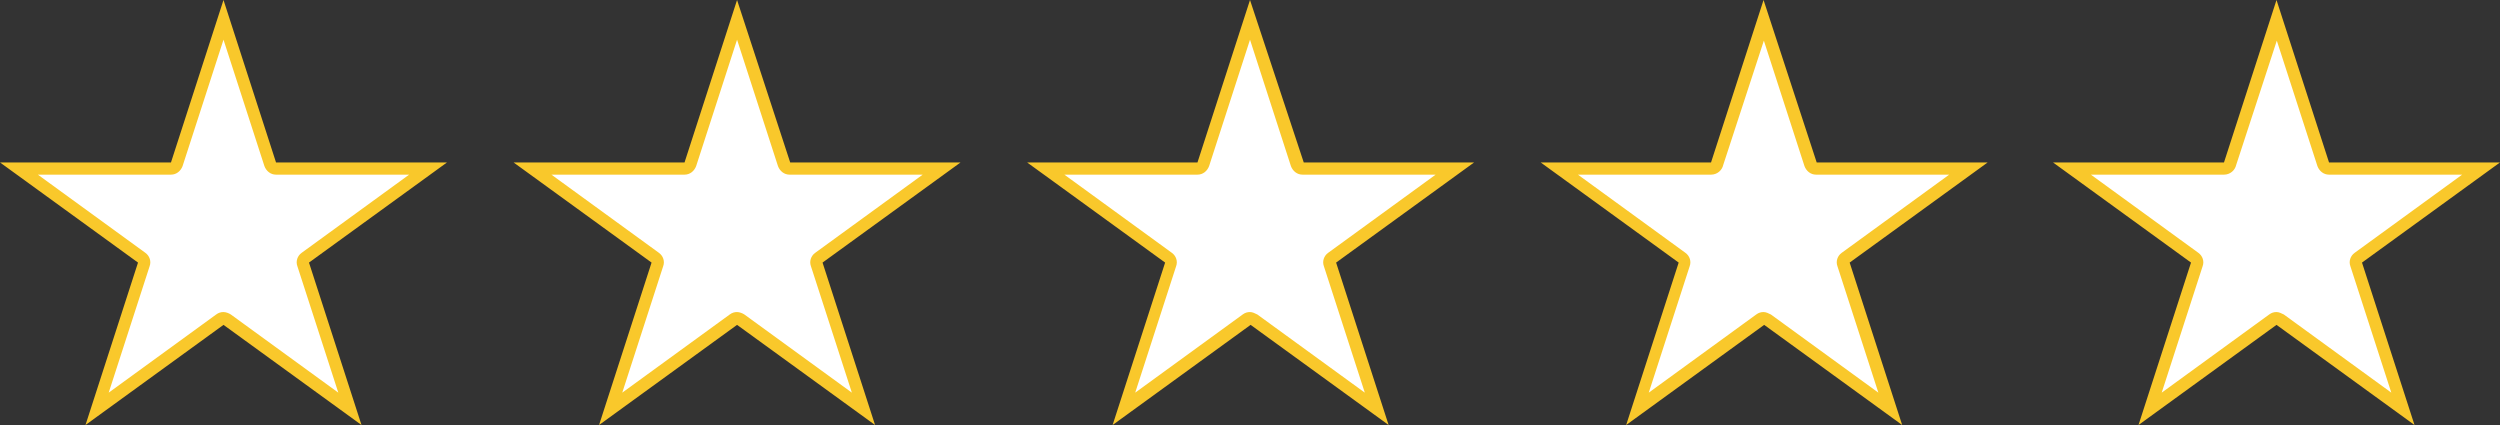
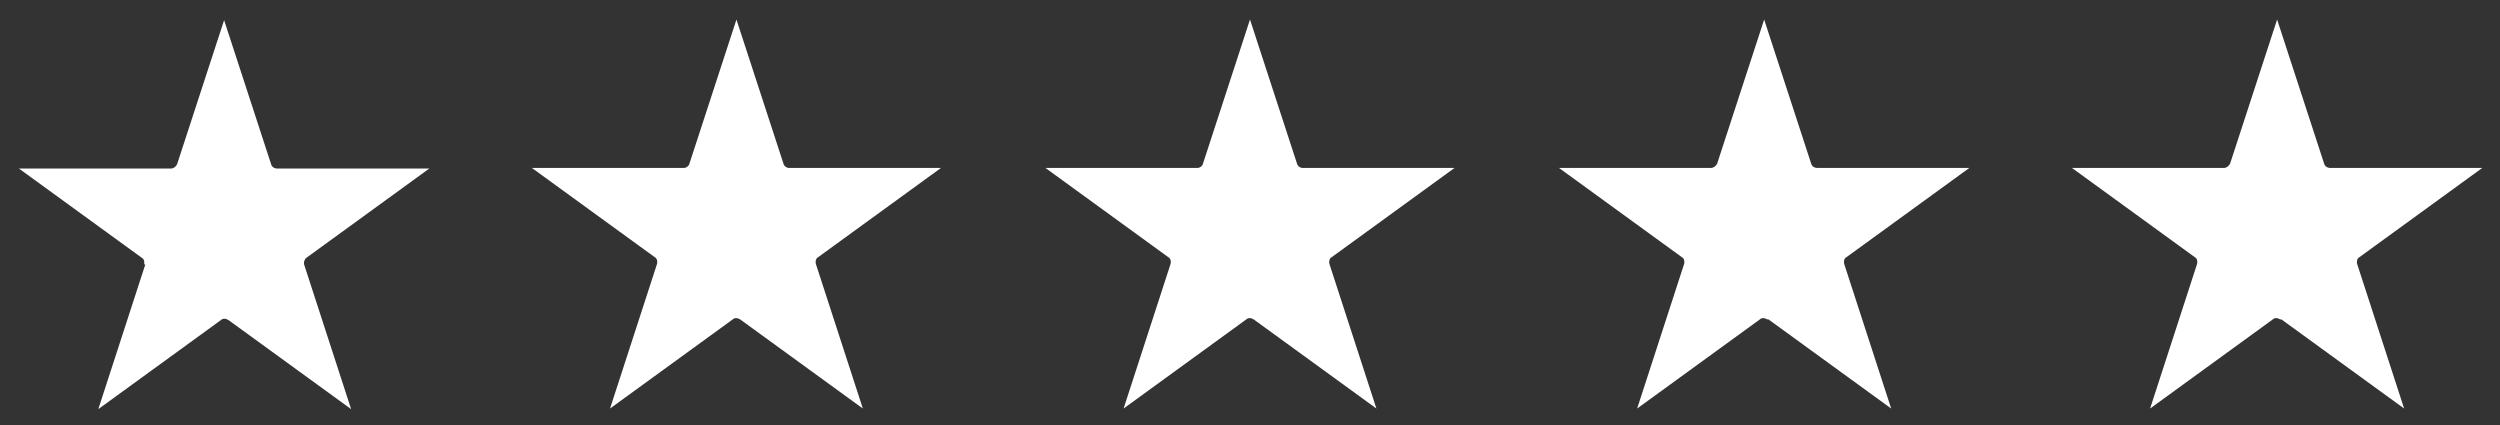
<svg xmlns="http://www.w3.org/2000/svg" id="Layer_1" viewBox="0 0 409.4 69.6">
  <rect x="0" y="0" width="409.4" height="69.6" fill="#333333" stroke="none" />
  <defs>
    <style>      .st0 {        fill: #fff;      }      .st1 {        fill: #f9c82b;      }    </style>
  </defs>
  <path class="st0" d="M23.6,43.3c.1-.4,0-.9-.4-1.1L3.1,27.6h24.9c.4,0,.8-.3,1-.7l7.7-23.6,7.7,23.6c.1.4.5.7,1,.7h24.9l-20.1,14.6c-.3.2-.5.7-.4,1.1l7.7,23.7-20.1-14.6c-.2-.1-.4-.2-.6-.2s-.4,0-.6.2l-20.1,14.6s7.7-23.7,7.7-23.7ZM289.4,52.3c-.2-.1-.4-.2-.6-.2s-.4,0-.6.2l-20.1,14.6,7.7-23.7c.1-.4,0-.9-.4-1.1l-20.1-14.6h24.9c.4,0,.8-.3,1-.7l7.7-23.6,7.7,23.6c.1.4.5.7,1,.7h24.9l-20.1,14.6c-.4.2-.5.7-.4,1.1l7.7,23.7-20.1-14.6h0ZM373.4,52.3c-.2-.1-.4-.2-.6-.2s-.4,0-.6.2l-20.1,14.6,7.7-23.7c.1-.4,0-.9-.4-1.1l-20.1-14.6h24.9c.4,0,.8-.3,1-.7l7.7-23.6,7.7,23.6c.1.4.5.7,1,.7h24.9l-20.1,14.6c-.4.2-.5.7-.4,1.1l7.7,23.7-20.1-14.6h0ZM205.3,52.3c-.2-.1-.4-.2-.6-.2s-.4,0-.6.2l-20.1,14.6,7.7-23.7c.1-.4,0-.9-.4-1.1l-20.1-14.6h24.9c.4,0,.8-.3.9-.7l7.7-23.6,7.7,23.6c.1.4.5.7.9.7h24.9l-20.1,14.6c-.4.2-.5.7-.4,1.1l7.7,23.7-20.1-14.6h0ZM121.2,52.3c-.2-.1-.4-.2-.6-.2s-.4,0-.6.2l-20.1,14.6,7.7-23.7c.1-.4,0-.9-.4-1.1l-20.1-14.6h24.9c.4,0,.8-.3.9-.7l7.7-23.6,7.7,23.6c.1.4.5.7.9.7h24.9l-20.1,14.6c-.4.2-.5.7-.4,1.1l7.7,23.7s-20.1-14.6-20.1-14.6Z" />
-   <path class="st1" d="M372.8,6.5l6.7,20.7c.3.8,1,1.4,1.9,1.4h21.8l-17.6,12.8c-.7.5-1,1.4-.7,2.2l6.7,20.7-17.6-12.8c-.4-.2-.8-.4-1.2-.4s-.8.1-1.2.4l-17.6,12.8,6.7-20.7c.3-.8,0-1.7-.7-2.2l-17.6-12.8h21.8c1,0,1.8-.7,2-1.6l6.7-20.5M288.8,6.5l6.7,20.7c.3.8,1,1.4,1.9,1.4h21.8l-17.6,12.8c-.7.5-1,1.4-.7,2.2l6.7,20.7-17.6-12.8c-.4-.2-.8-.4-1.2-.4s-.8.1-1.2.4l-17.6,12.8,6.7-20.7c.3-.8,0-1.7-.7-2.2l-17.6-12.8h21.8c1,0,1.8-.7,2-1.6l6.7-20.5M36.6,6.5l6.7,20.7c.3.8,1,1.4,1.9,1.4h21.8l-17.6,12.8c-.7.5-1,1.4-.7,2.2l6.7,20.7-17.6-12.8c-.3-.2-.8-.4-1.2-.4s-.8.1-1.2.4l-17.6,12.8,6.7-20.7c.3-.8,0-1.7-.7-2.2L6.2,28.6h21.8c.9,0,1.6-.6,1.9-1.4l6.7-20.7M204.7,6.5l6.7,20.7c.3.8,1,1.4,1.9,1.4h21.8l-17.6,12.8c-.7.5-1,1.4-.7,2.2l6.7,20.7-17.6-12.8c-.4-.2-.8-.4-1.2-.4s-.8.1-1.2.4l-17.6,12.8,6.7-20.7c.3-.8,0-1.7-.7-2.2l-17.6-12.8h21.8c.9,0,1.6-.6,1.9-1.4l6.7-20.7M120.7,6.5l6.7,20.7c.3.8,1,1.4,1.9,1.4h21.8l-17.6,12.8c-.7.5-1,1.4-.7,2.2l6.7,20.7-17.6-12.8c-.3-.2-.8-.4-1.2-.4s-.8.1-1.2.4l-17.6,12.8,6.7-20.7c.3-.8,0-1.7-.7-2.2l-17.6-12.8h21.8c.9,0,1.6-.6,1.9-1.4l6.7-20.7M372.8,0l-8.6,26.6h0-28l22.6,16.4-8.6,26.6,22.6-16.4,22.6,16.4-8.6-26.6,22.6-16.4h-28L372.8,0h0ZM288.8,0l-8.6,26.6h0-27.9l22.6,16.4-8.6,26.6,22.6-16.4,22.6,16.4-8.6-26.6,22.6-16.4h-28L288.8,0h0ZM204.7,0l-8.6,26.6h-27.9l22.6,16.4-8.6,26.6,22.6-16.4,22.6,16.4-8.6-26.6,22.6-16.4h-27.9L204.7,0h0ZM120.7,0l-8.6,26.6h-28l22.6,16.4-8.6,26.6,22.6-16.4,22.6,16.4-8.6-26.6,22.6-16.4h-27.9L120.7,0h0ZM36.6,0l-8.6,26.6H0l22.6,16.4-8.6,26.6,22.6-16.4,22.6,16.4-8.6-26.6,22.6-16.4h-28L36.6,0h0Z" />
</svg>